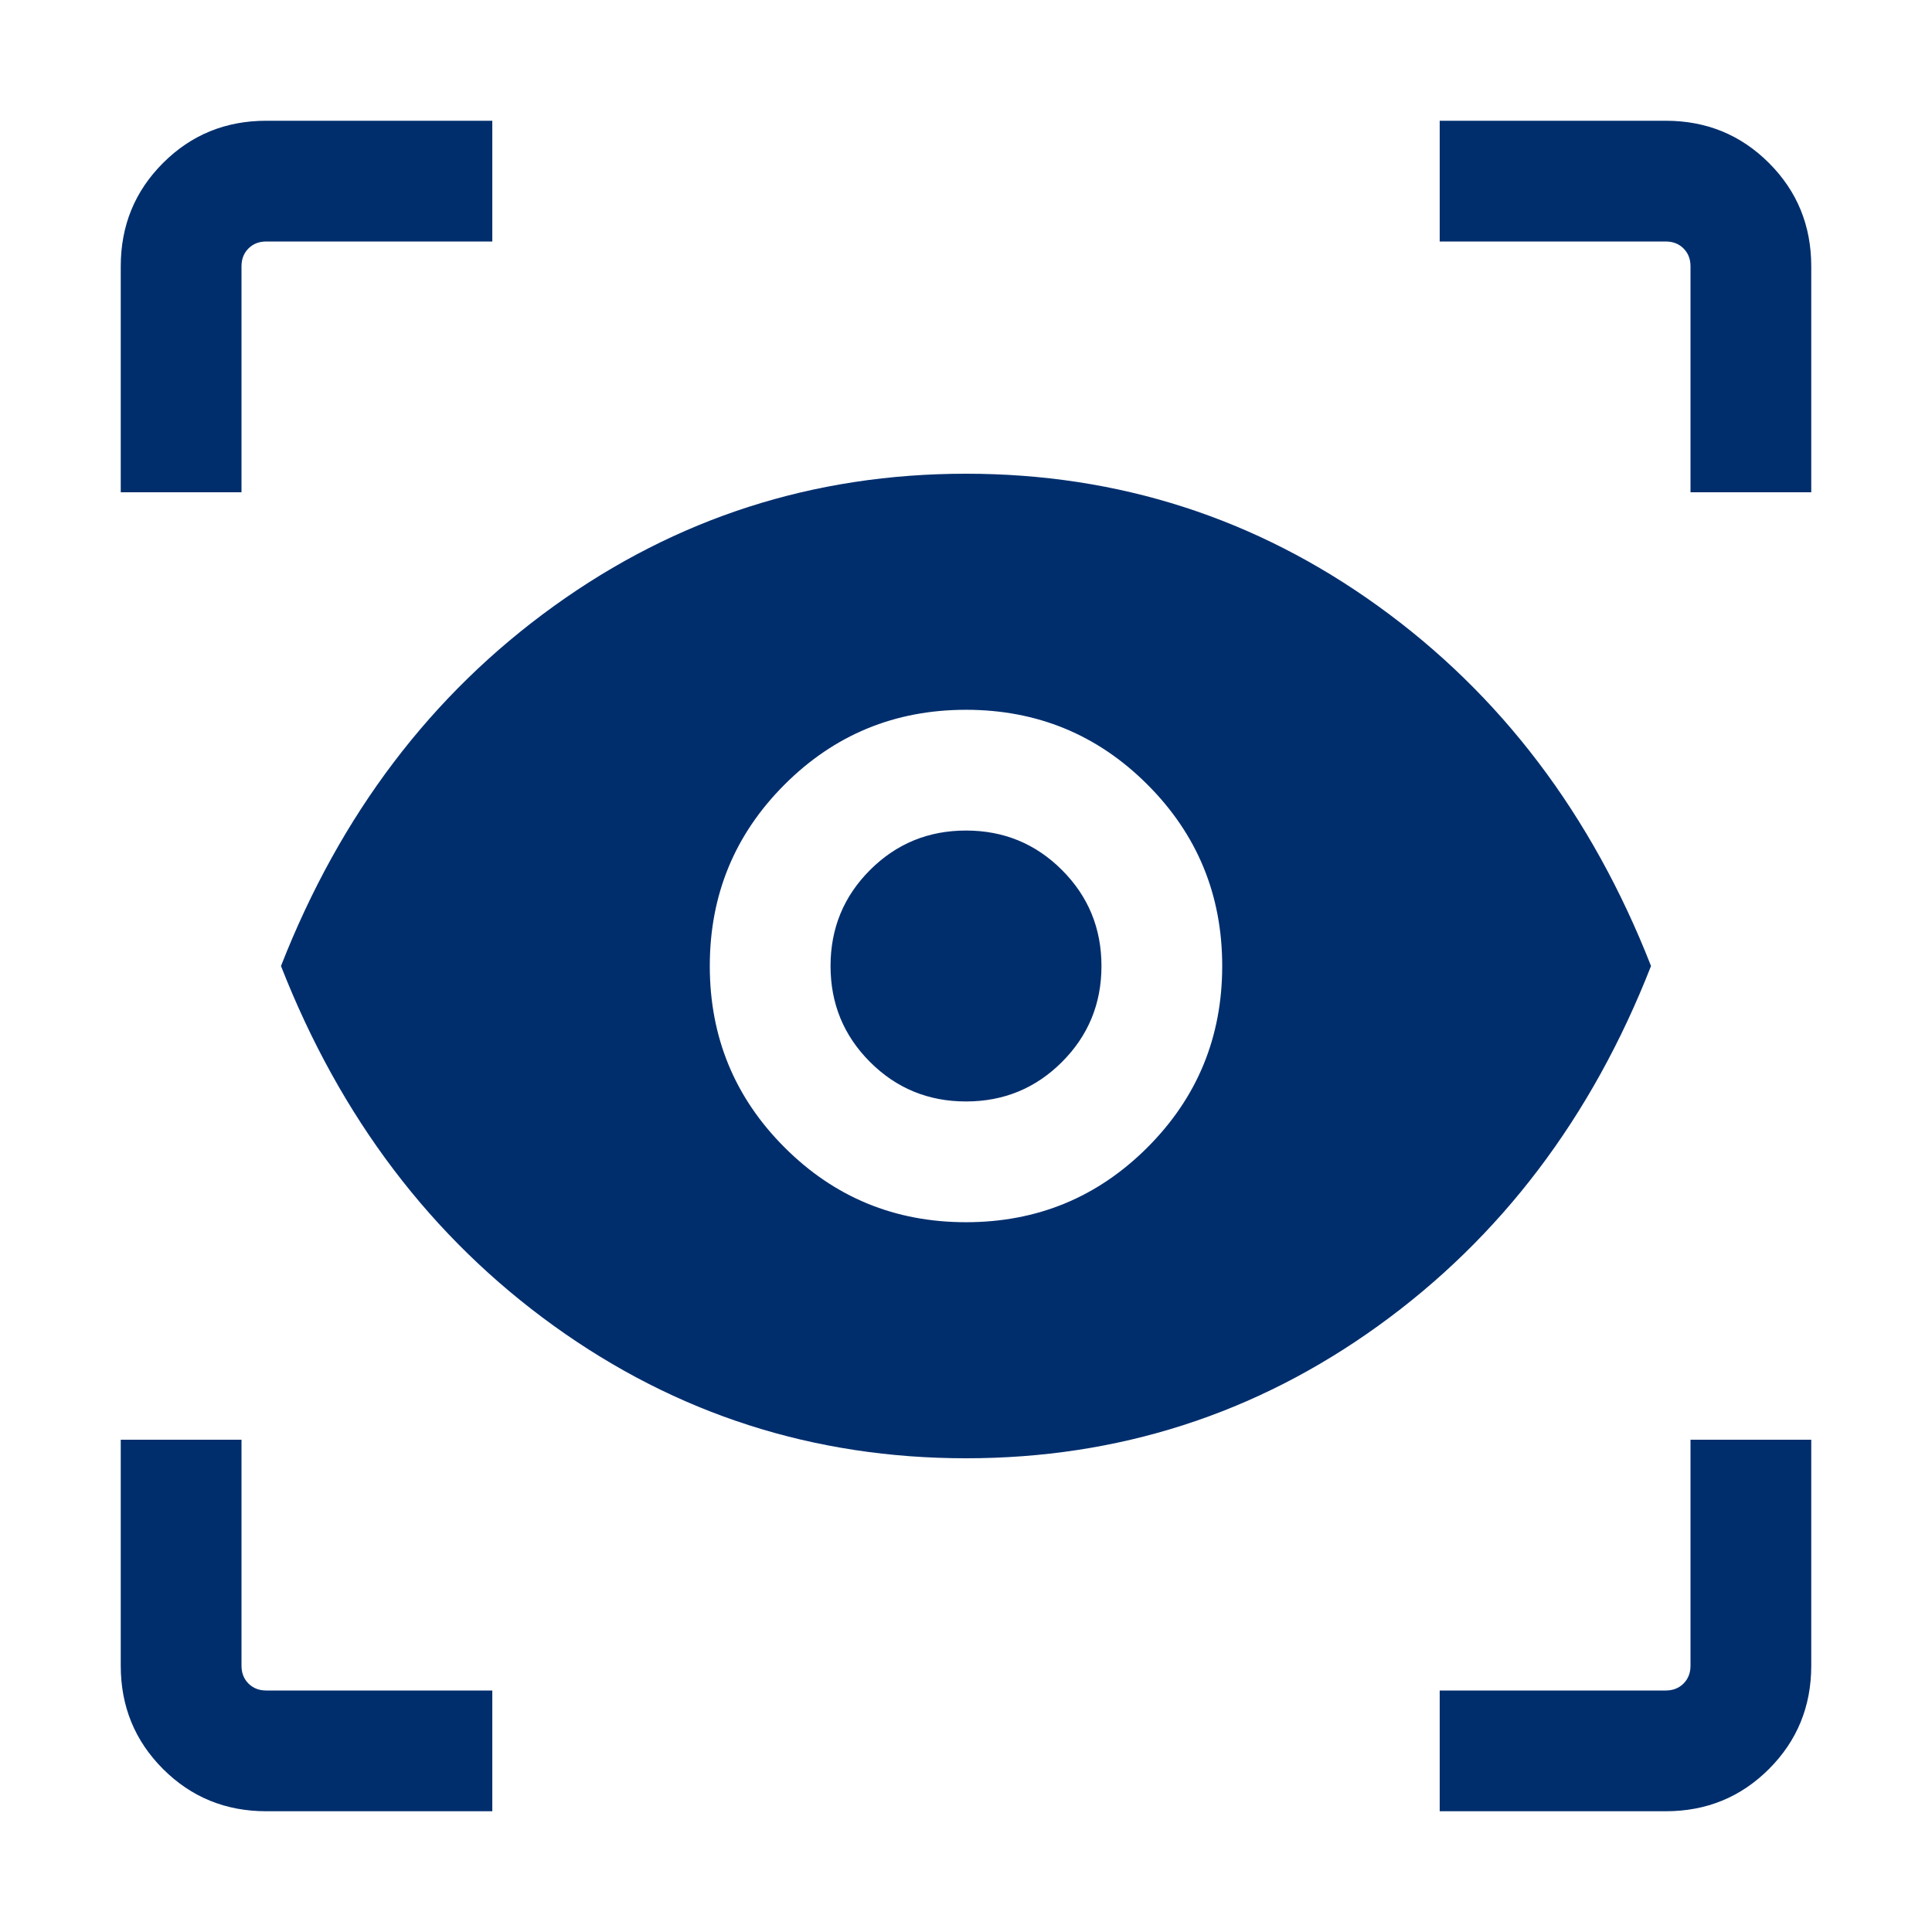
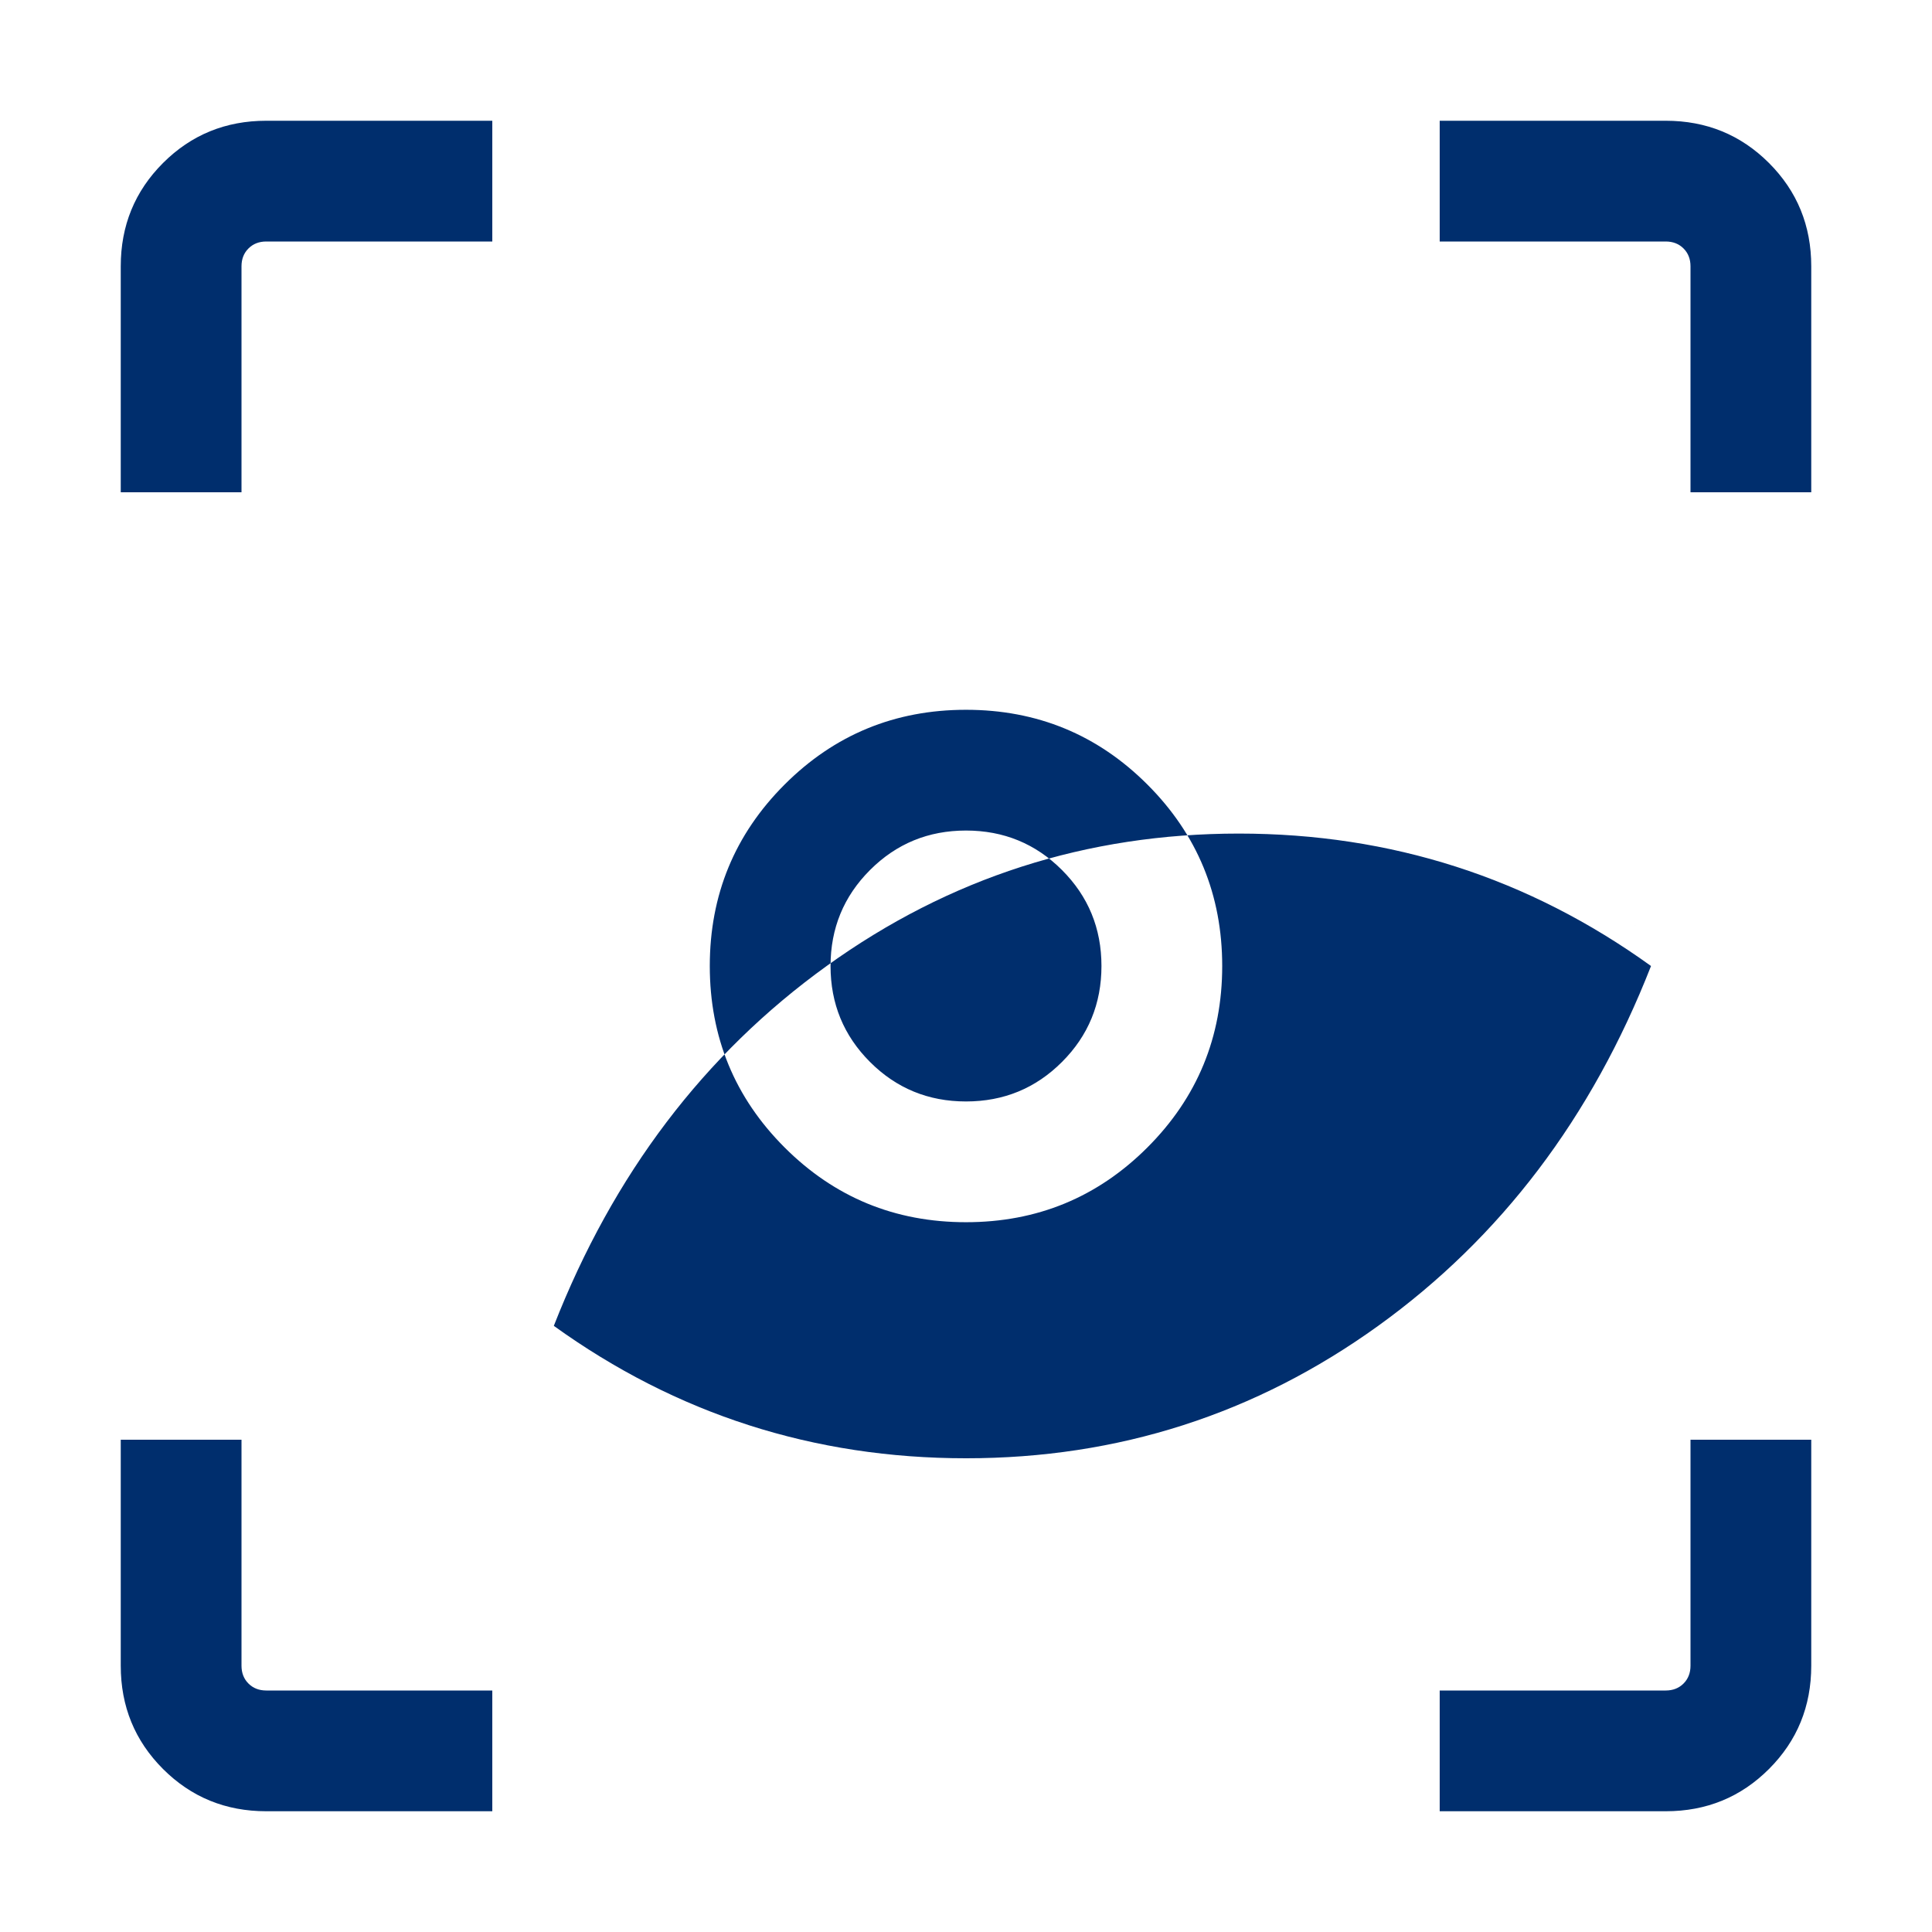
<svg xmlns="http://www.w3.org/2000/svg" height="81px" viewBox="0 -960 960 960" width="81px" fill="#002E6D">
-   <path d="M244.62-60H132.31Q102-60 81-81q-21-21-21-51.31v-112.31h60v112.31q0 5.39 3.46 8.85t8.85 3.46h112.31v60Zm470.76 0v-60h112.31q5.39 0 8.85-3.46t3.46-8.85v-112.31h60v112.31Q900-102 879-81q-21 21-51.31 21H715.38ZM480-235.39q-113.46 0-204.81-65.8Q183.85-367 139.62-480q44.23-113 135.57-178.81 91.35-65.8 204.81-65.8 113.46 0 204.81 65.8Q776.15-593 820.38-480q-44.23 113-135.57 178.81-91.35 65.8-204.81 65.8Zm0-117.3q53 0 90.15-37.16Q607.31-427 607.31-480q0-53-37.16-90.15Q533-607.31 480-607.31q-53 0-90.15 37.16Q352.69-533 352.69-480q0 53 37.16 90.15Q427-352.69 480-352.69Zm0-60q-28.08 0-47.69-19.62-19.62-19.61-19.62-47.69t19.62-47.69q19.61-19.62 47.69-19.62t47.69 19.62q19.62 19.61 19.62 47.69t-19.62 47.69q-19.61 19.62-47.69 19.62ZM60-715.38v-112.31Q60-858 81-879q21-21 51.31-21h112.31v60H132.31q-5.39 0-8.85 3.46t-3.46 8.85v112.31H60Zm780 0v-112.31q0-5.39-3.46-8.85t-8.85-3.46H715.38v-60h112.31Q858-900 879-879q21 21 21 51.31v112.31h-60Z" />
+   <path d="M244.62-60H132.31Q102-60 81-81q-21-21-21-51.31v-112.31h60v112.31q0 5.39 3.46 8.85t8.85 3.46h112.31v60Zm470.76 0v-60h112.31q5.39 0 8.85-3.46t3.46-8.85v-112.31h60v112.31Q900-102 879-81q-21 21-51.31 21H715.38ZM480-235.39q-113.46 0-204.81-65.8q44.23-113 135.57-178.81 91.35-65.8 204.81-65.8 113.46 0 204.81 65.8Q776.15-593 820.38-480q-44.23 113-135.57 178.81-91.35 65.8-204.81 65.8Zm0-117.3q53 0 90.15-37.16Q607.31-427 607.31-480q0-53-37.16-90.15Q533-607.31 480-607.31q-53 0-90.15 37.16Q352.69-533 352.69-480q0 53 37.16 90.15Q427-352.69 480-352.69Zm0-60q-28.08 0-47.69-19.62-19.62-19.61-19.62-47.69t19.62-47.69q19.61-19.62 47.69-19.62t47.69 19.62q19.62 19.61 19.62 47.69t-19.62 47.69q-19.61 19.62-47.69 19.62ZM60-715.38v-112.31Q60-858 81-879q21-21 51.31-21h112.31v60H132.31q-5.39 0-8.85 3.46t-3.46 8.85v112.31H60Zm780 0v-112.31q0-5.39-3.46-8.85t-8.85-3.46H715.38v-60h112.31Q858-900 879-879q21 21 21 51.31v112.31h-60Z" />
</svg>